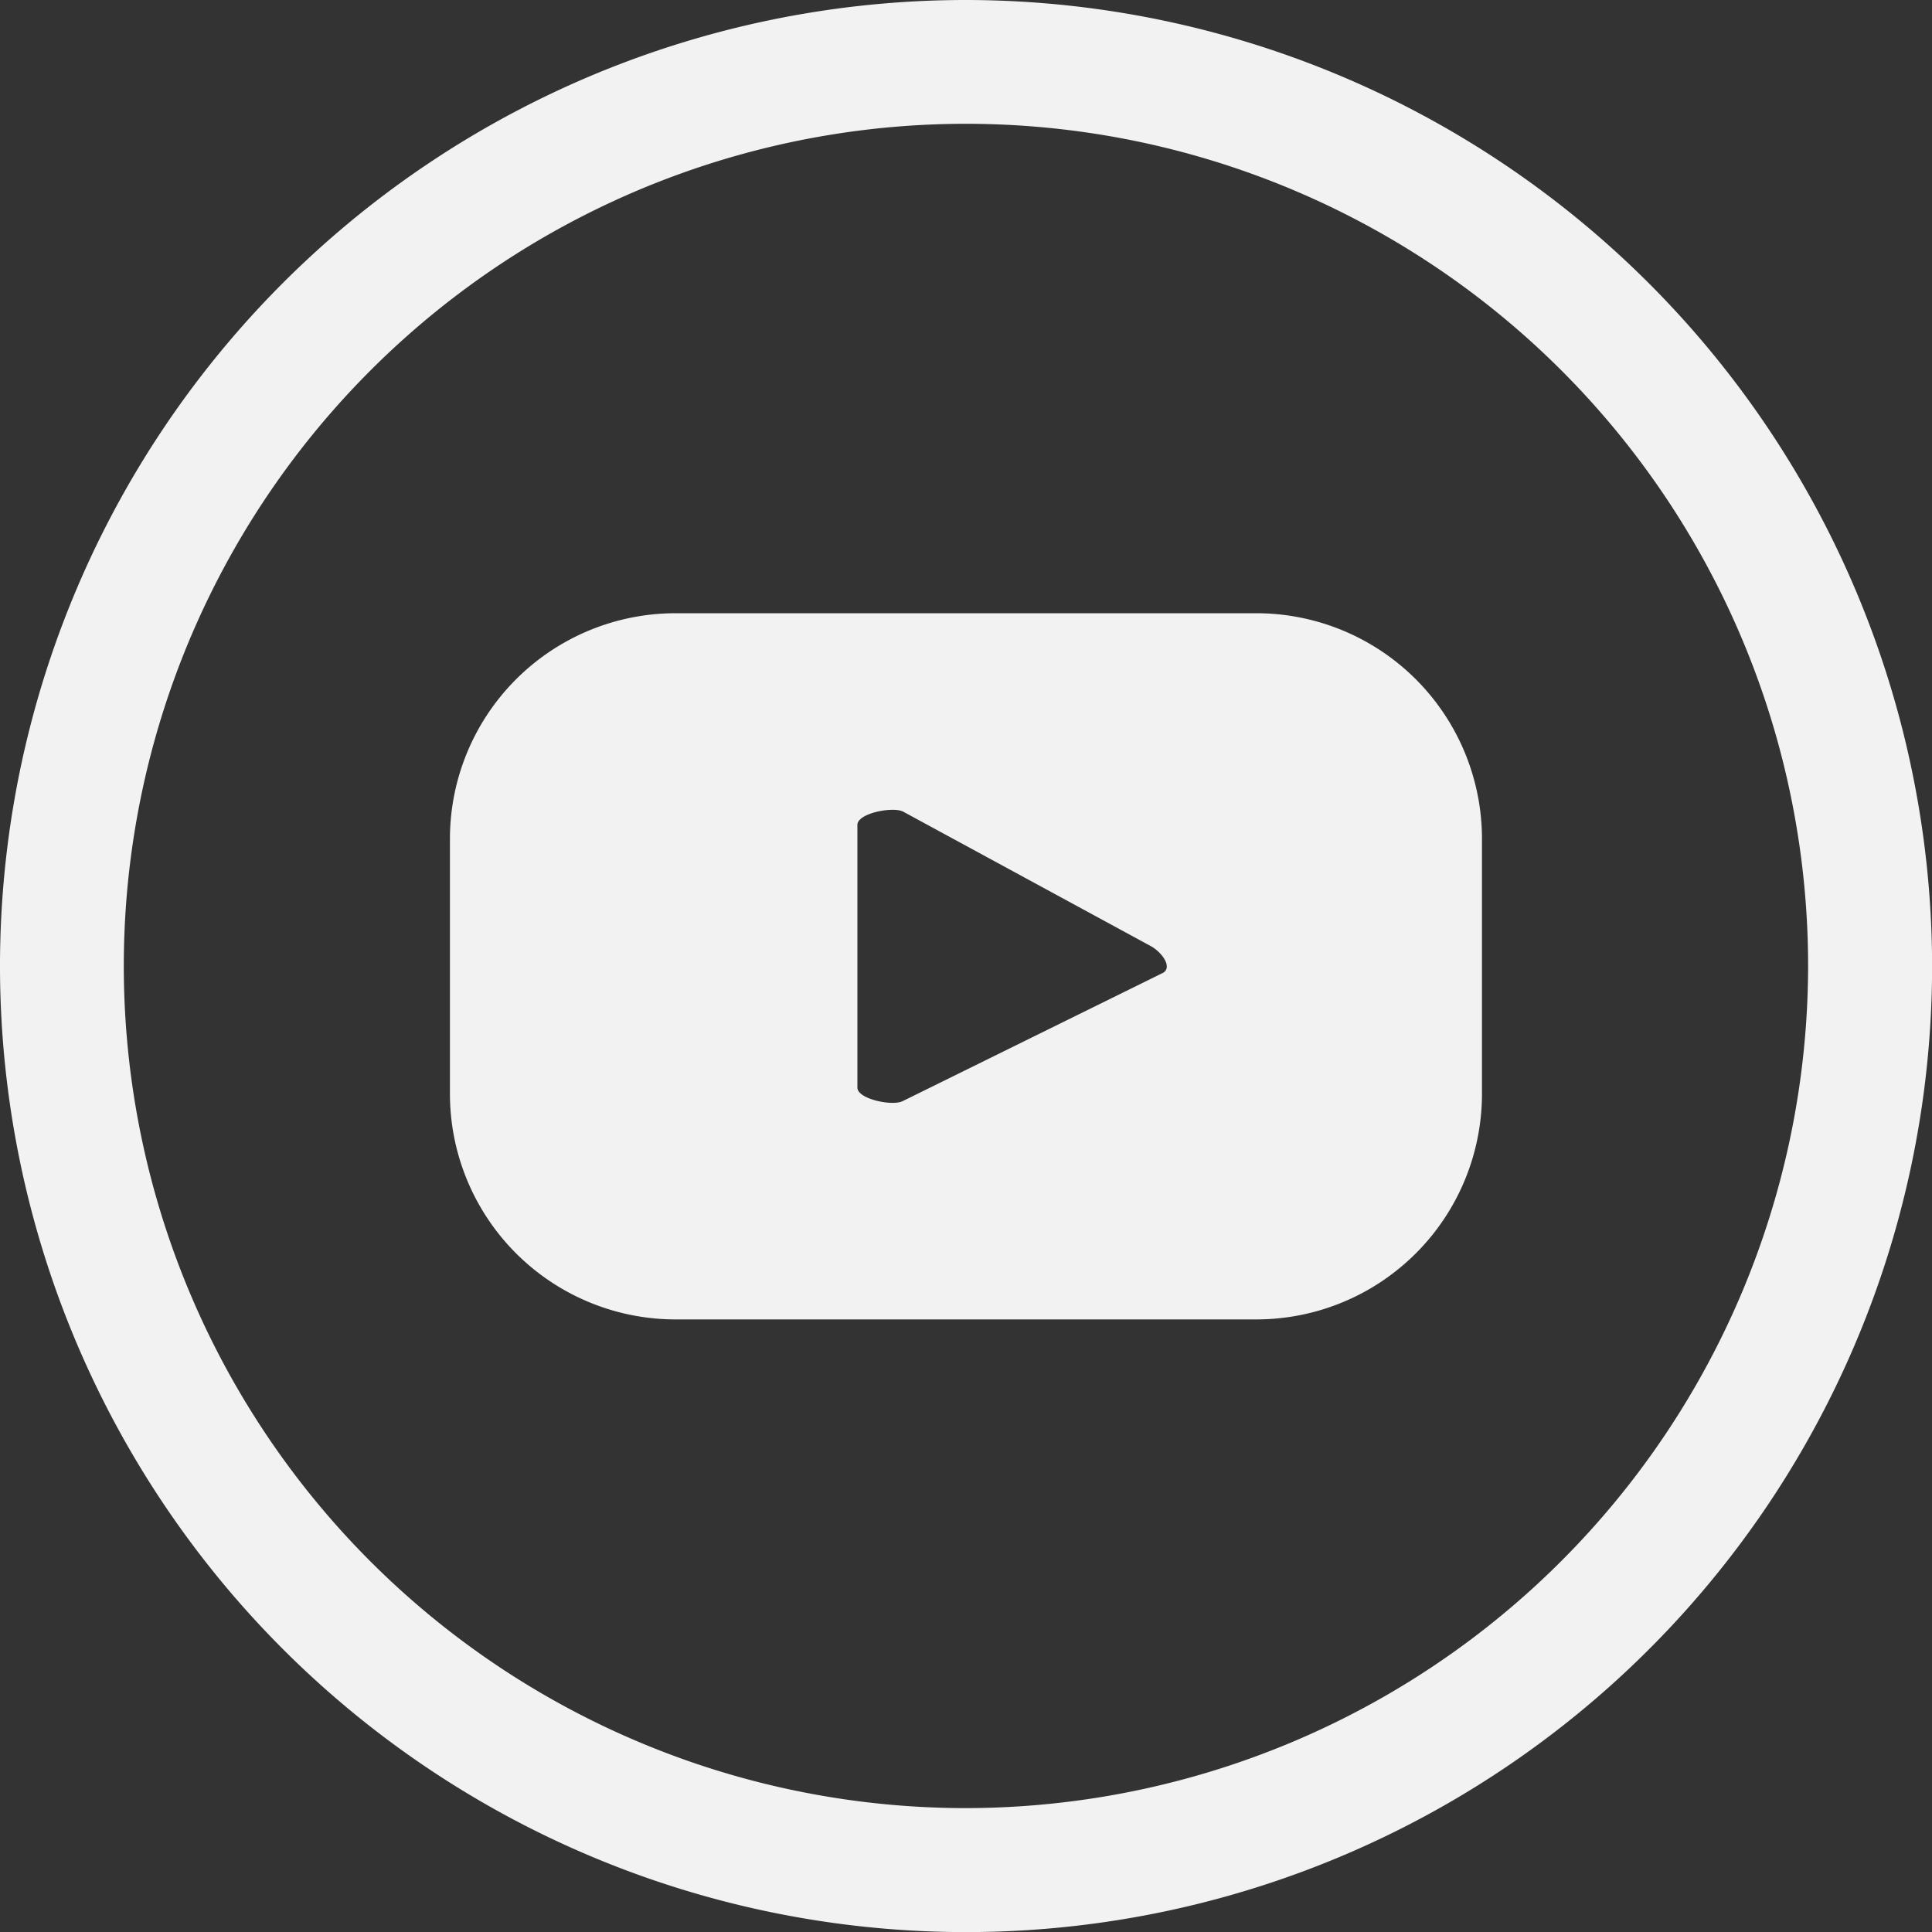
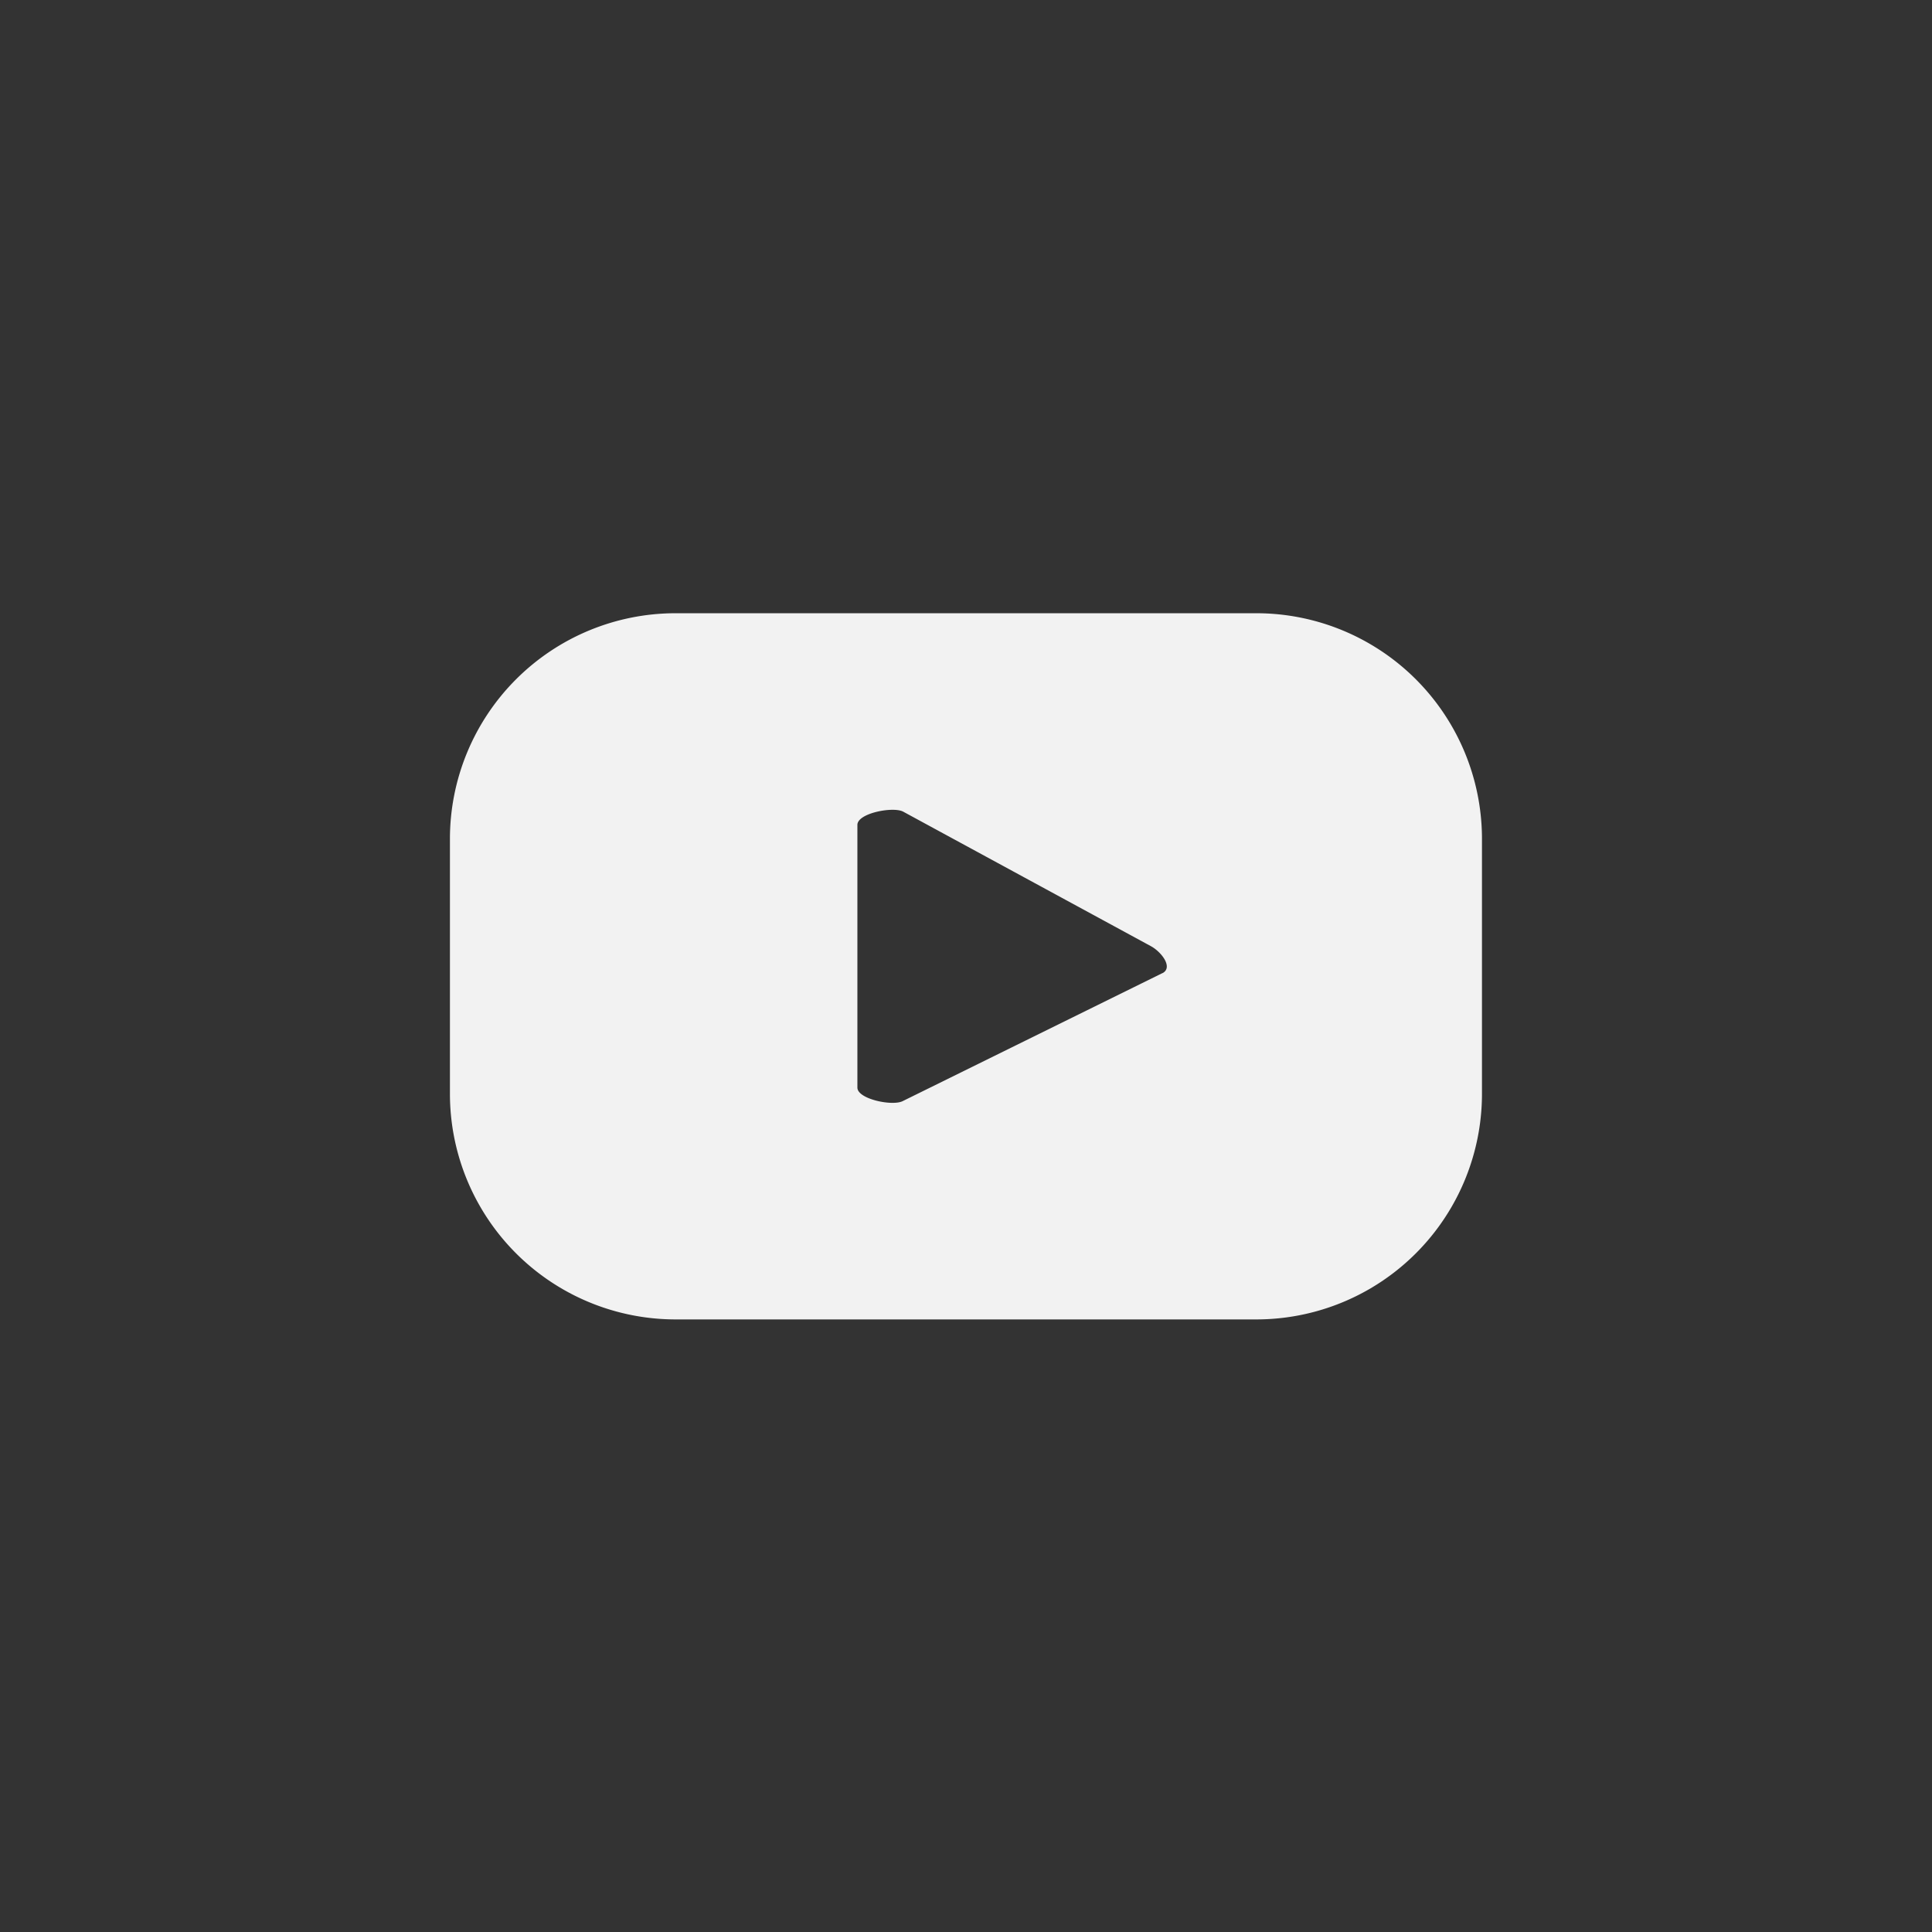
<svg xmlns="http://www.w3.org/2000/svg" width="20.787" height="20.787" viewBox="0 0 20.787 20.787">
  <rect x="0" y="0" width="20.787" height="20.787" fill="#333333" stroke="none" />
  <g id="Group_31" data-name="Group 31" transform="translate(-1037.757 -78.111)">
    <path id="Path_32" data-name="Path 32" d="M140.252,210.1a2.428,2.428,0,0,0-2.428-2.428h-6.248a2.428,2.428,0,0,0-2.428,2.428v2.742a2.428,2.428,0,0,0,2.428,2.428h6.248a2.428,2.428,0,0,0,2.428-2.428Zm-3.436,1.443-2.794,1.377c-.109.059-.49-.02-.49-.144v-2.827c0-.126.384-.2.493-.142l2.67,1.45c.112.064.234.225.121.287" transform="translate(913.45 -122.963)" fill="#f2f2f2" />
-     <path id="Path_33" data-name="Path 33" d="M122.087,183.892a10.394,10.394,0,1,0,10.394,10.394,10.405,10.405,0,0,0-10.394-10.394m0,19.454a9.061,9.061,0,1,1,9.06-9.061,9.071,9.071,0,0,1-9.06,9.061" transform="translate(926.064 -105.781)" fill="#f2f2f2" />
  </g>
</svg>